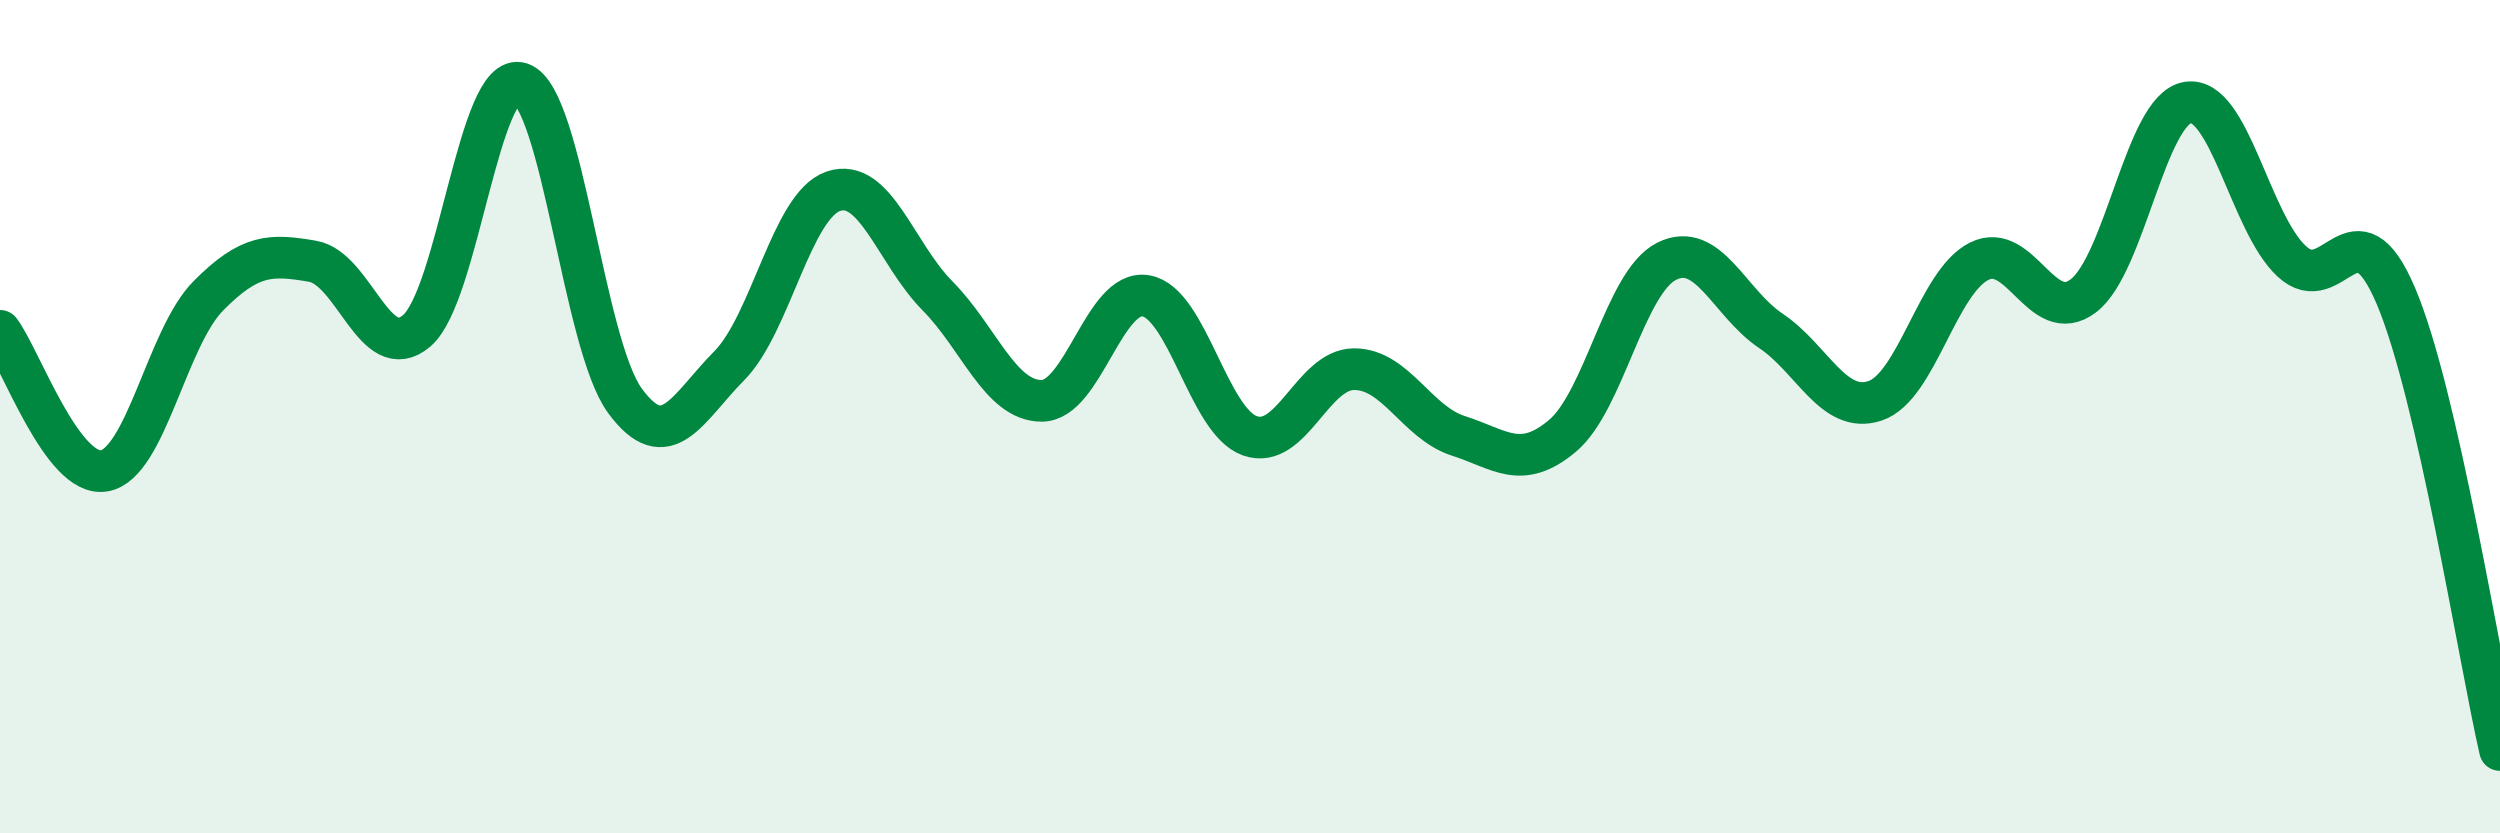
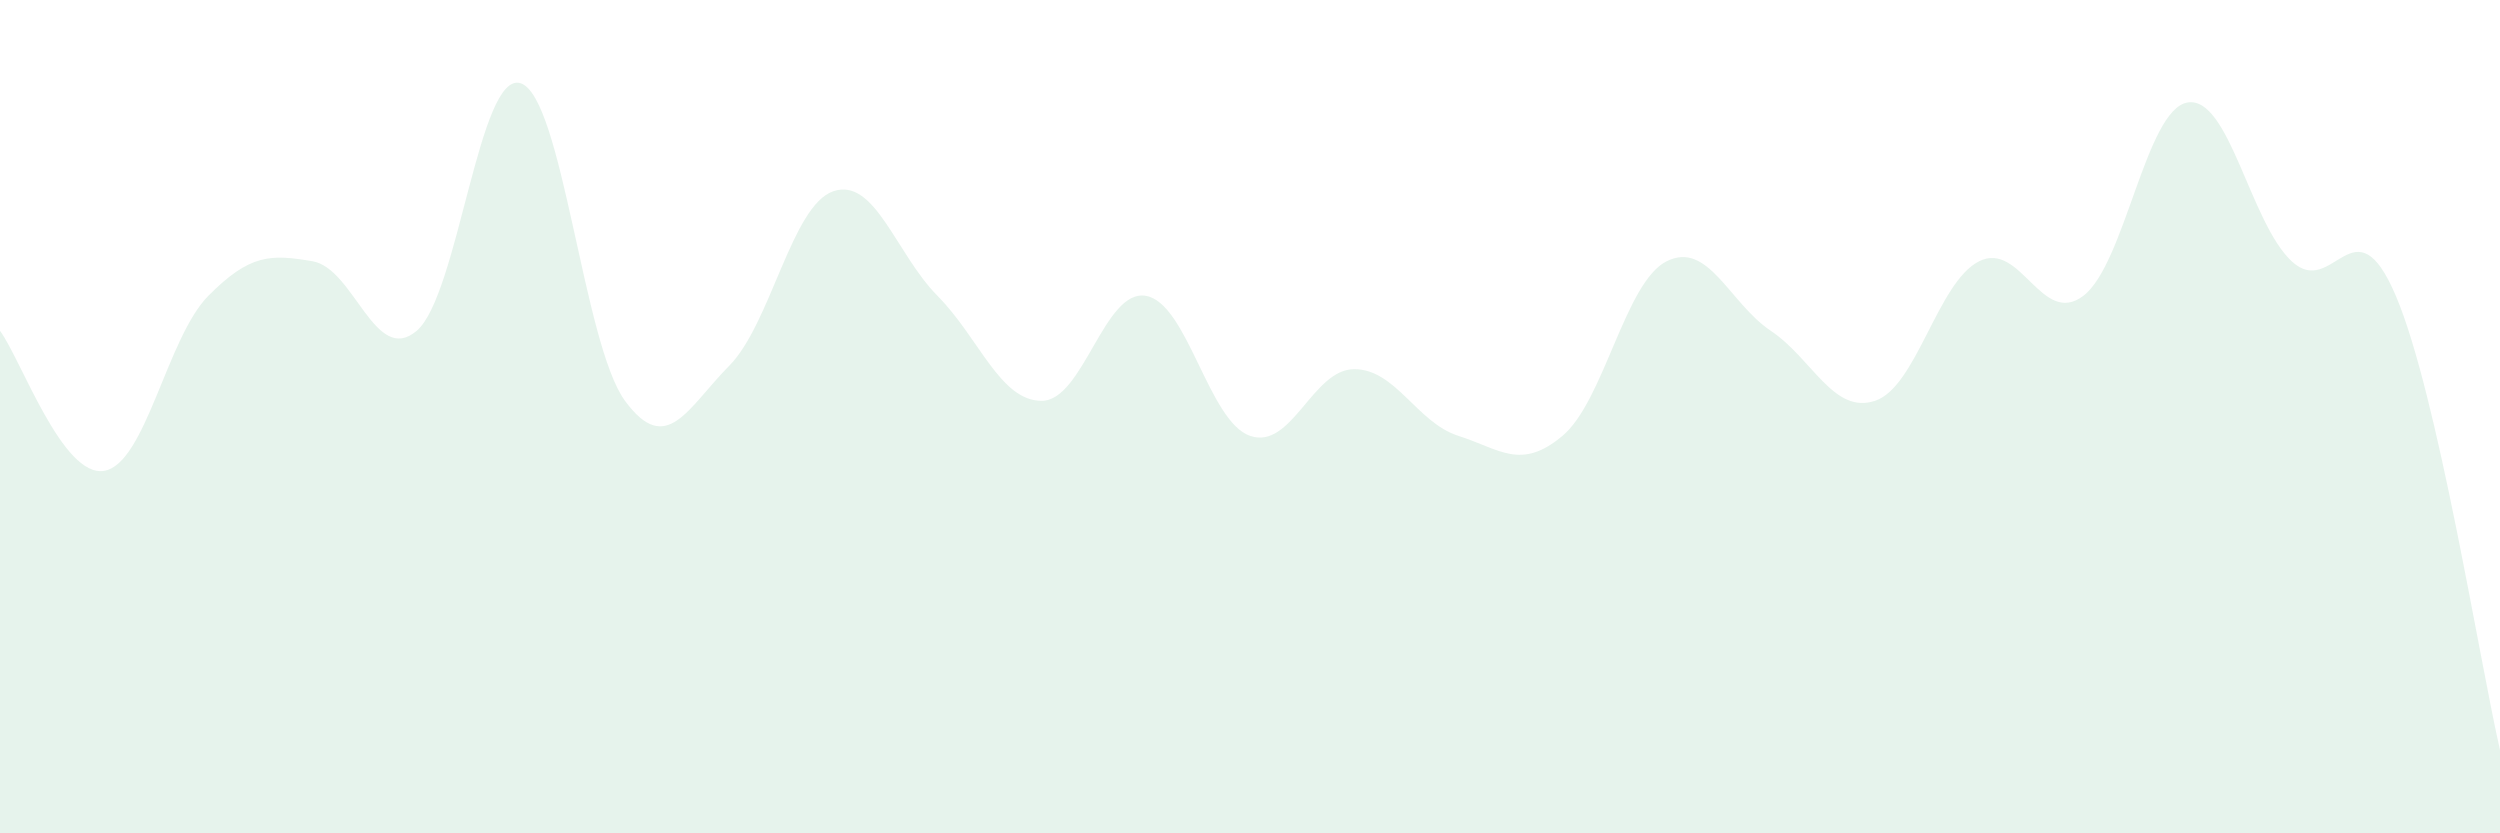
<svg xmlns="http://www.w3.org/2000/svg" width="60" height="20" viewBox="0 0 60 20">
  <path d="M 0,7.94 C 0.5,8.61 1.5,11.47 2.5,11.3 C 3.5,11.13 4,8.11 5,7.1 C 6,6.09 6.5,6.1 7.5,6.27 C 8.5,6.44 9,8.79 10,7.94 C 11,7.09 11.5,1.66 12.5,2 C 13.5,2.34 14,8.26 15,9.62 C 16,10.98 16.5,9.79 17.5,8.78 C 18.5,7.77 19,4.93 20,4.59 C 21,4.25 21.5,6.09 22.5,7.1 C 23.5,8.11 24,9.62 25,9.62 C 26,9.62 26.5,6.93 27.5,7.1 C 28.5,7.27 29,10.11 30,10.46 C 31,10.81 31.5,8.86 32.5,8.86 C 33.5,8.86 34,10.14 35,10.46 C 36,10.78 36.5,11.3 37.5,10.46 C 38.5,9.62 39,6.77 40,6.27 C 41,5.77 41.5,7.27 42.5,7.94 C 43.5,8.61 44,9.95 45,9.62 C 46,9.29 46.5,6.77 47.5,6.27 C 48.5,5.77 49,7.86 50,7.1 C 51,6.34 51.5,2.63 52.5,2.46 C 53.5,2.29 54,5.34 55,6.27 C 56,7.2 56.5,4.75 57.5,7.1 C 58.5,9.45 59.5,15.82 60,18L60 20L0 20Z" fill="#008740" opacity="0.1" stroke-linecap="round" stroke-linejoin="round" />
-   <path d="M 0,7.94 C 0.5,8.61 1.5,11.47 2.5,11.3 C 3.5,11.13 4,8.11 5,7.1 C 6,6.09 6.5,6.1 7.5,6.27 C 8.5,6.44 9,8.79 10,7.94 C 11,7.09 11.5,1.66 12.5,2 C 13.5,2.34 14,8.26 15,9.62 C 16,10.98 16.5,9.79 17.5,8.78 C 18.5,7.77 19,4.93 20,4.59 C 21,4.25 21.5,6.09 22.5,7.1 C 23.5,8.11 24,9.62 25,9.62 C 26,9.62 26.5,6.93 27.5,7.1 C 28.5,7.27 29,10.11 30,10.46 C 31,10.81 31.5,8.86 32.5,8.86 C 33.5,8.86 34,10.14 35,10.46 C 36,10.78 36.5,11.3 37.5,10.46 C 38.5,9.62 39,6.77 40,6.27 C 41,5.77 41.5,7.27 42.5,7.94 C 43.5,8.61 44,9.95 45,9.62 C 46,9.29 46.5,6.77 47.5,6.27 C 48.5,5.77 49,7.86 50,7.1 C 51,6.34 51.5,2.63 52.5,2.46 C 53.5,2.29 54,5.34 55,6.27 C 56,7.2 56.5,4.75 57.5,7.1 C 58.5,9.45 59.5,15.82 60,18" stroke="#008740" stroke-width="1" fill="none" stroke-linecap="round" stroke-linejoin="round" />
</svg>